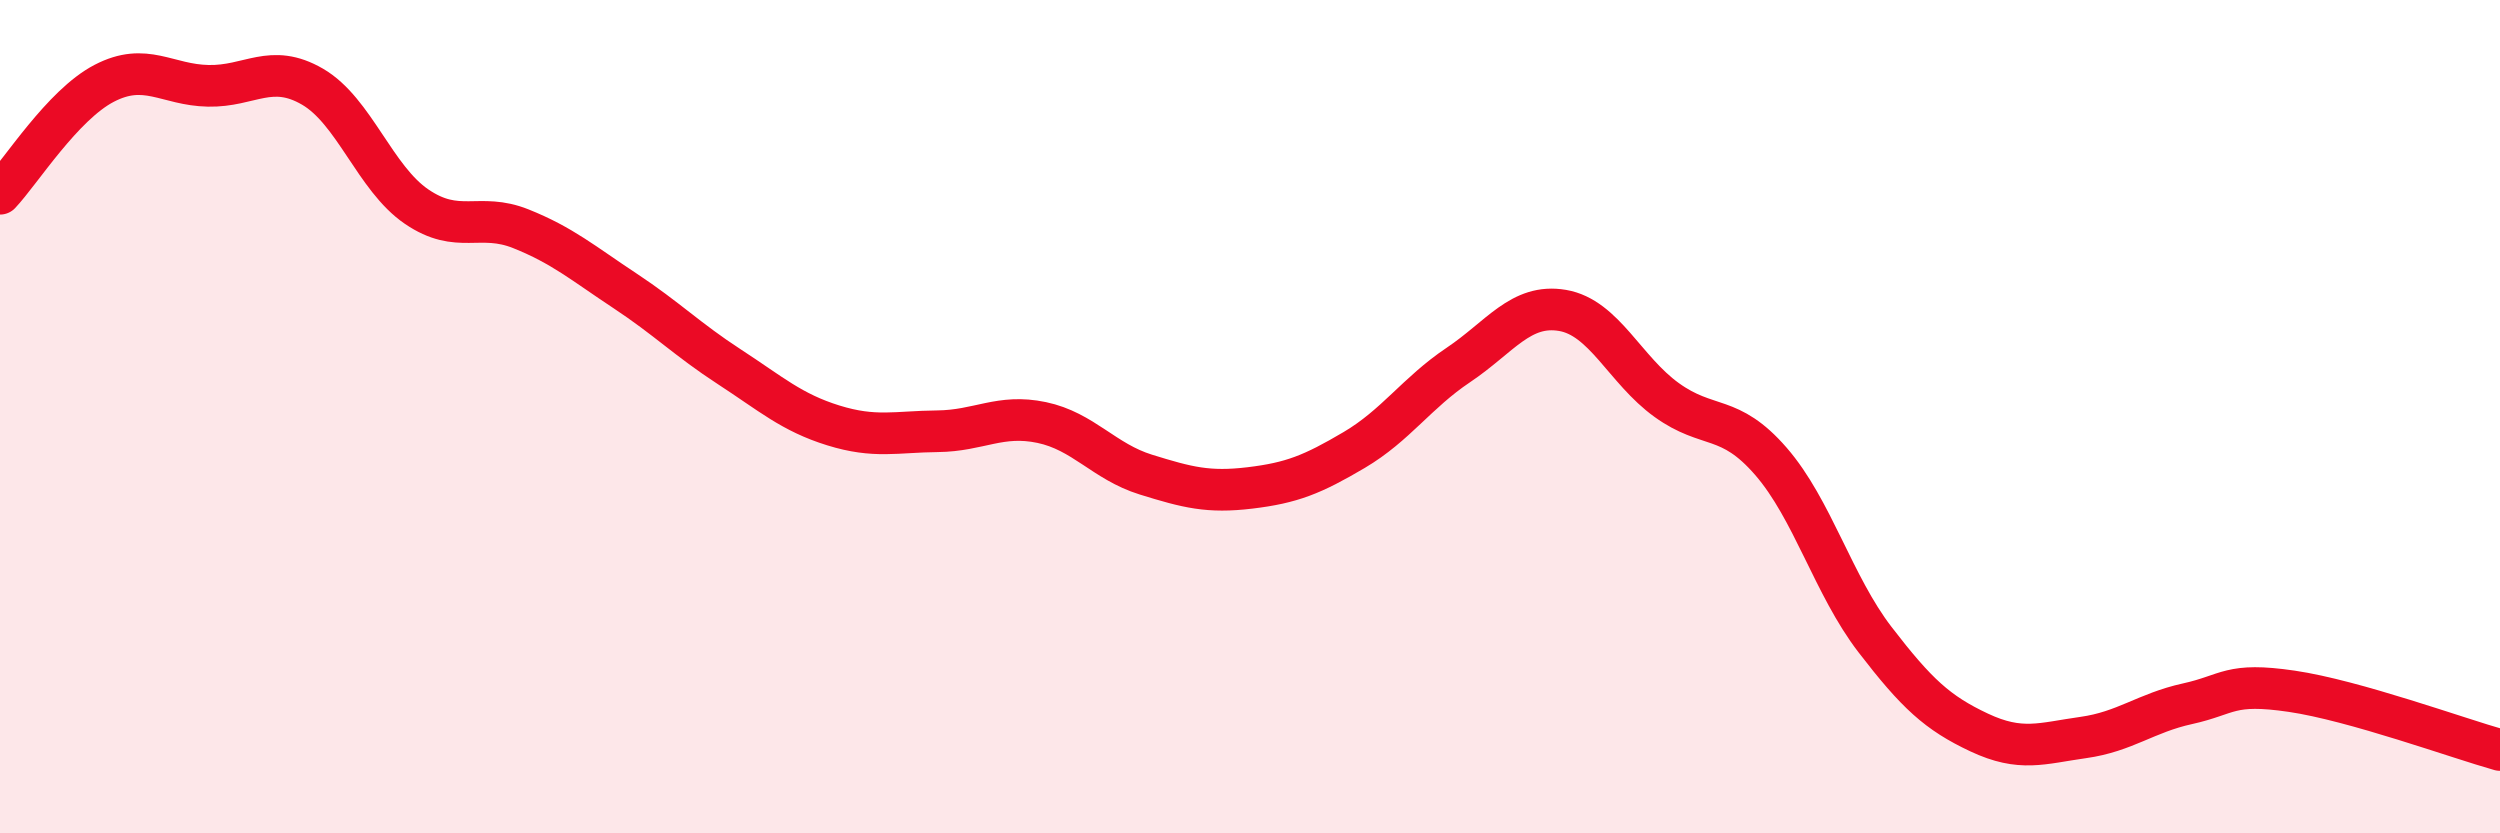
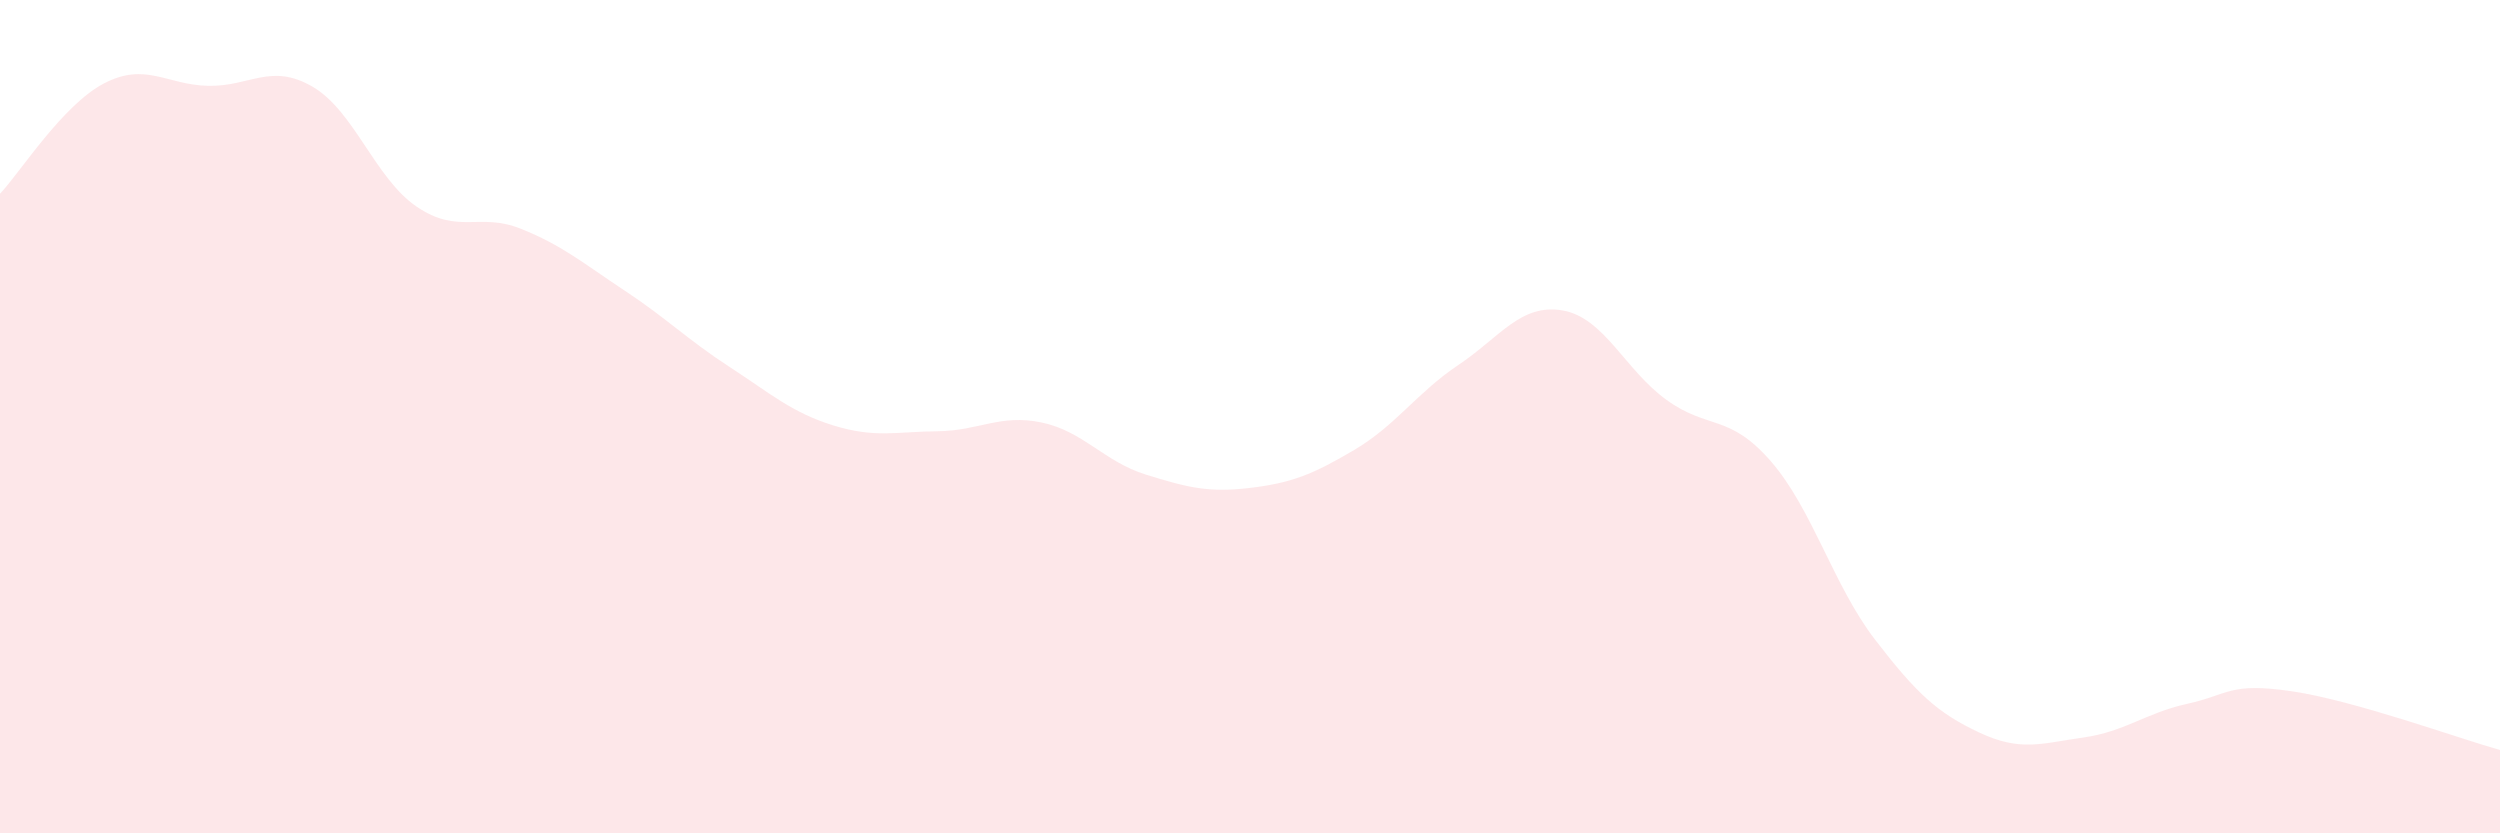
<svg xmlns="http://www.w3.org/2000/svg" width="60" height="20" viewBox="0 0 60 20">
  <path d="M 0,4.65 C 0.5,4.12 1.5,2.52 2.5,2 C 3.5,1.48 4,2.04 5,2.06 C 6,2.08 6.5,1.5 7.5,2.08 C 8.5,2.66 9,4.28 10,4.96 C 11,5.64 11.5,5.09 12.5,5.49 C 13.5,5.89 14,6.32 15,6.98 C 16,7.64 16.5,8.15 17.5,8.8 C 18.5,9.45 19,9.9 20,10.21 C 21,10.52 21.5,10.36 22.5,10.35 C 23.5,10.34 24,9.93 25,10.14 C 26,10.35 26.5,11.08 27.5,11.39 C 28.5,11.7 29,11.83 30,11.71 C 31,11.59 31.5,11.39 32.5,10.8 C 33.5,10.21 34,9.43 35,8.76 C 36,8.09 36.5,7.28 37.5,7.45 C 38.5,7.62 39,8.88 40,9.6 C 41,10.32 41.5,9.92 42.5,11.07 C 43.5,12.22 44,14.05 45,15.35 C 46,16.65 46.5,17.11 47.5,17.58 C 48.5,18.05 49,17.84 50,17.7 C 51,17.56 51.5,17.11 52.5,16.89 C 53.5,16.67 53.5,16.37 55,16.59 C 56.5,16.81 59,17.72 60,18L60 20L0 20Z" fill="#EB0A25" opacity="0.1" stroke-linecap="round" stroke-linejoin="round" />
-   <path d="M 0,4.65 C 0.5,4.12 1.5,2.52 2.5,2 C 3.5,1.48 4,2.04 5,2.06 C 6,2.08 6.5,1.5 7.5,2.08 C 8.5,2.66 9,4.28 10,4.96 C 11,5.64 11.5,5.09 12.5,5.49 C 13.5,5.89 14,6.32 15,6.98 C 16,7.64 16.5,8.15 17.5,8.8 C 18.5,9.45 19,9.9 20,10.21 C 21,10.52 21.5,10.36 22.5,10.35 C 23.5,10.34 24,9.93 25,10.14 C 26,10.35 26.5,11.08 27.5,11.39 C 28.5,11.7 29,11.83 30,11.71 C 31,11.59 31.5,11.39 32.5,10.8 C 33.5,10.21 34,9.43 35,8.76 C 36,8.09 36.5,7.28 37.5,7.45 C 38.5,7.62 39,8.88 40,9.6 C 41,10.32 41.5,9.92 42.5,11.07 C 43.5,12.22 44,14.05 45,15.35 C 46,16.65 46.5,17.11 47.5,17.58 C 48.5,18.05 49,17.84 50,17.7 C 51,17.56 51.5,17.11 52.5,16.89 C 53.5,16.67 53.5,16.37 55,16.59 C 56.5,16.81 59,17.72 60,18" stroke="#EB0A25" stroke-width="1" fill="none" stroke-linecap="round" stroke-linejoin="round" />
</svg>